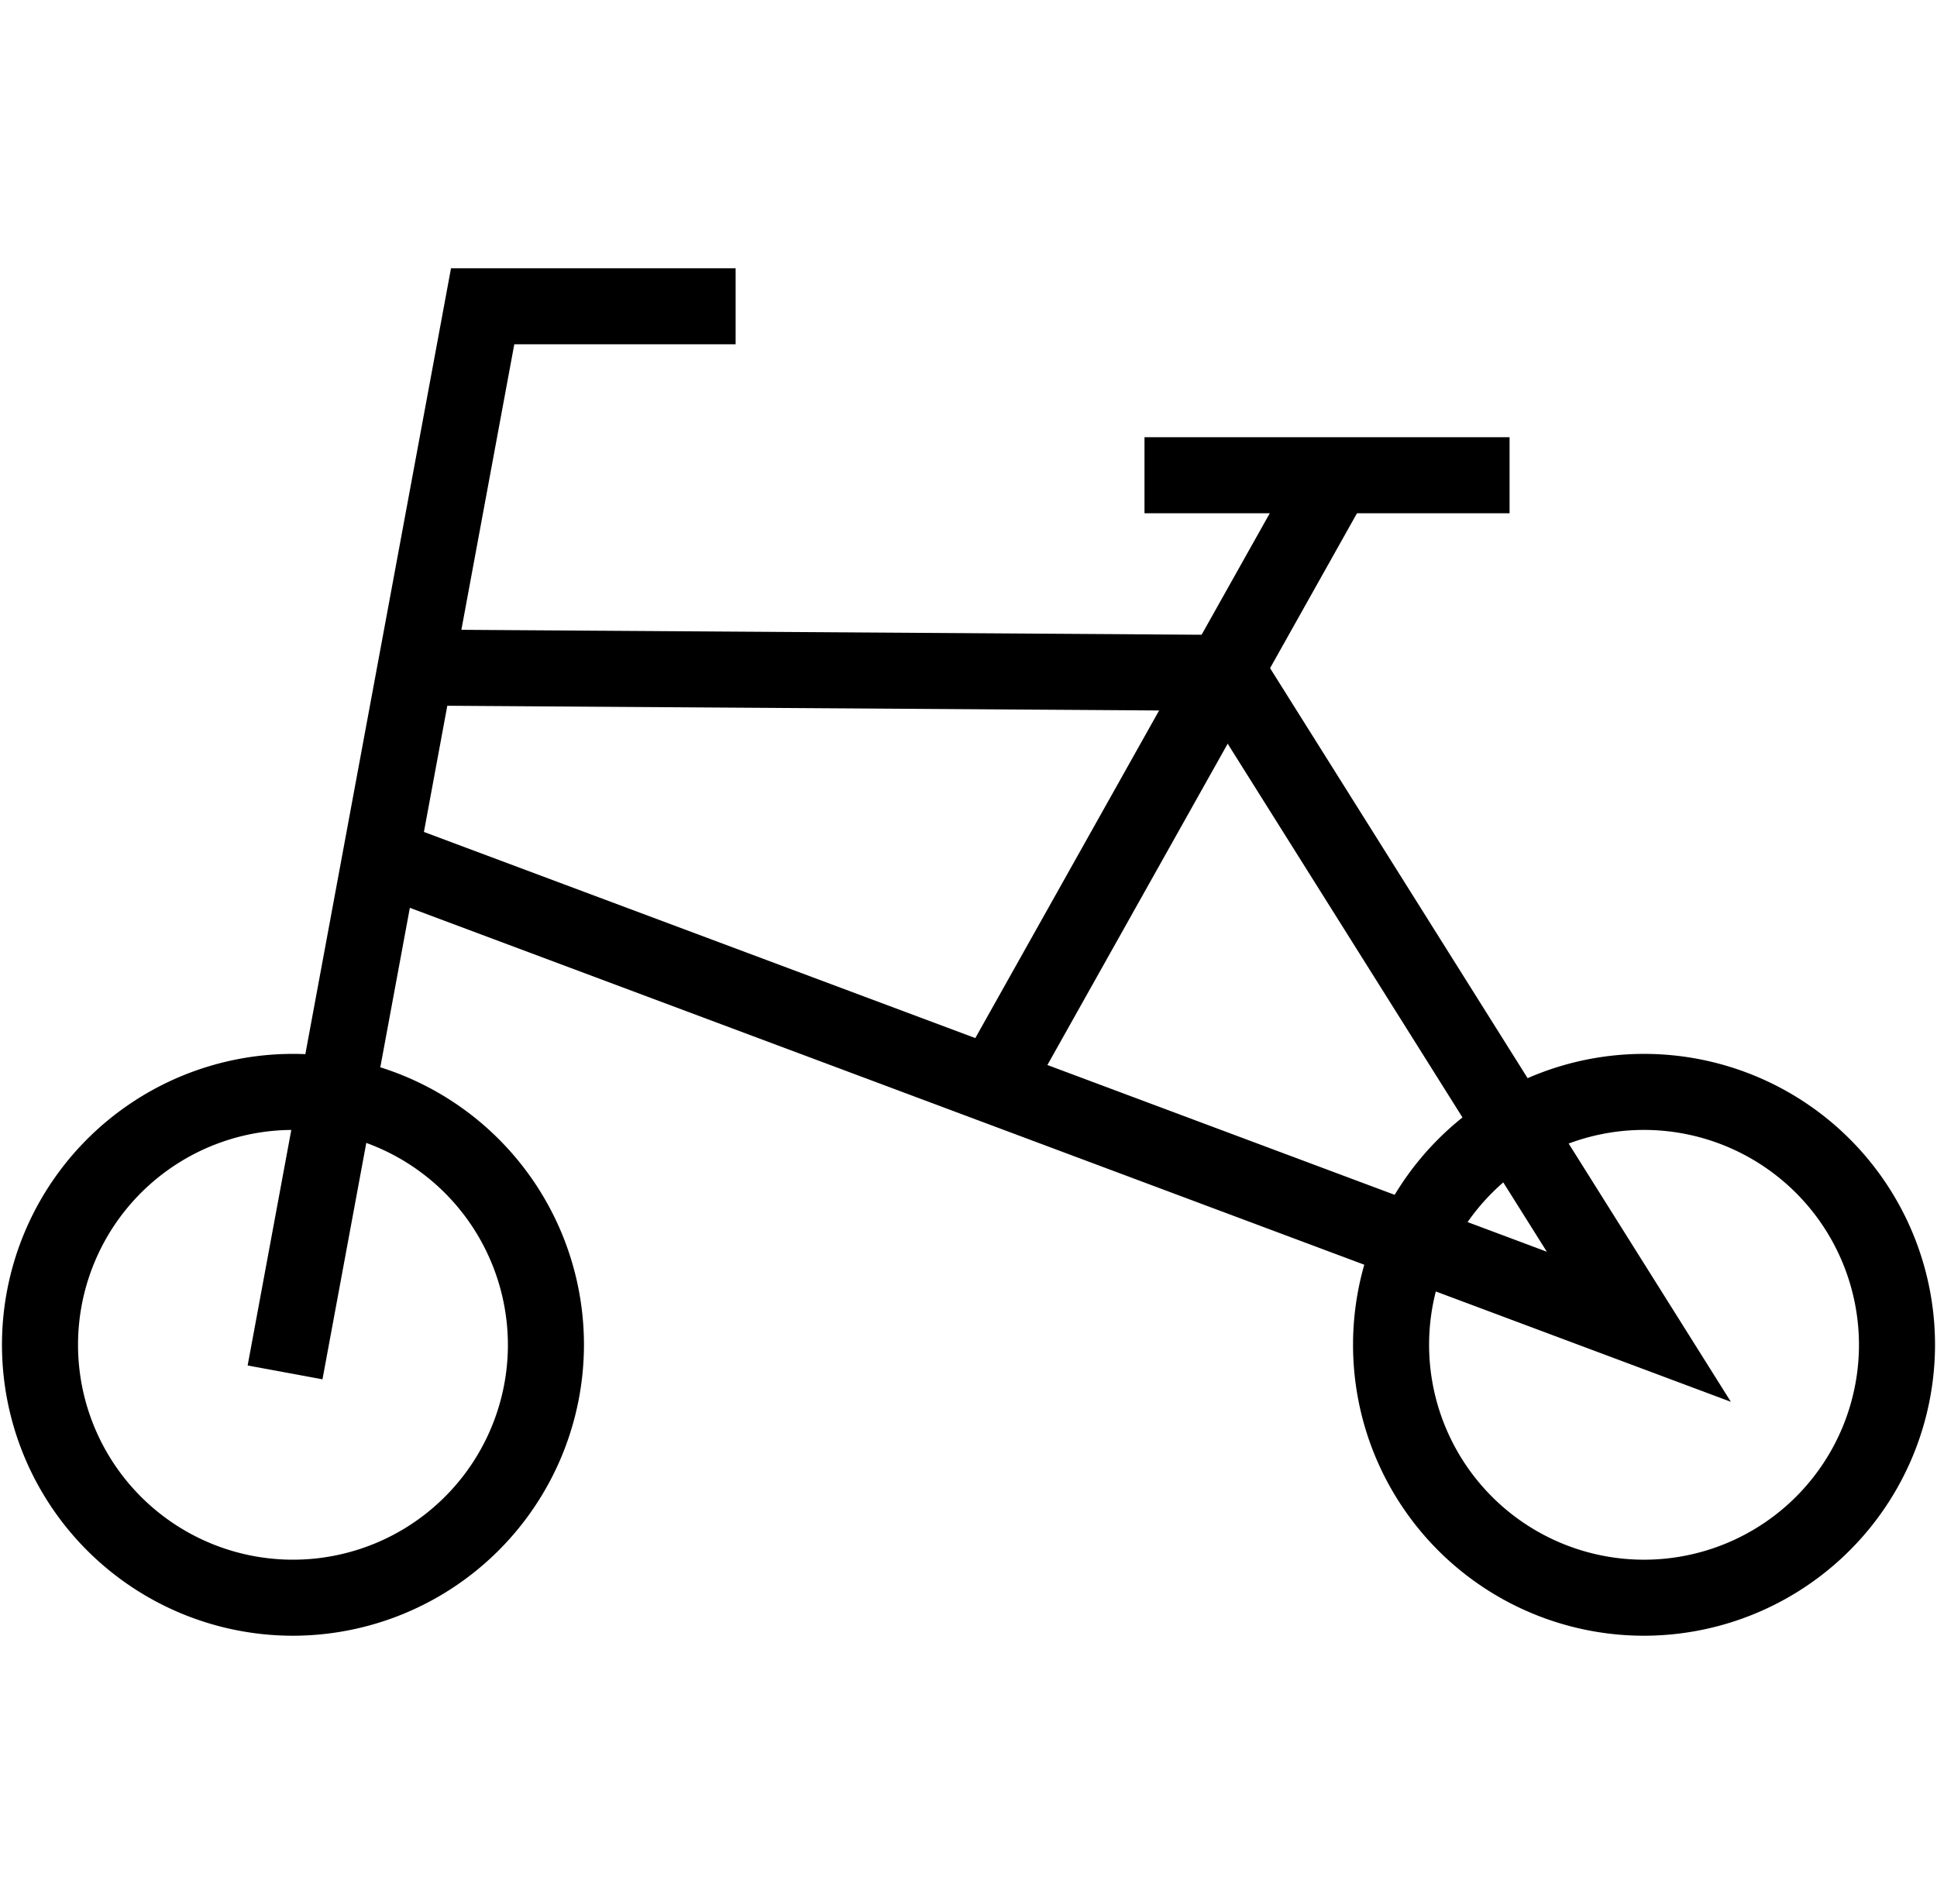
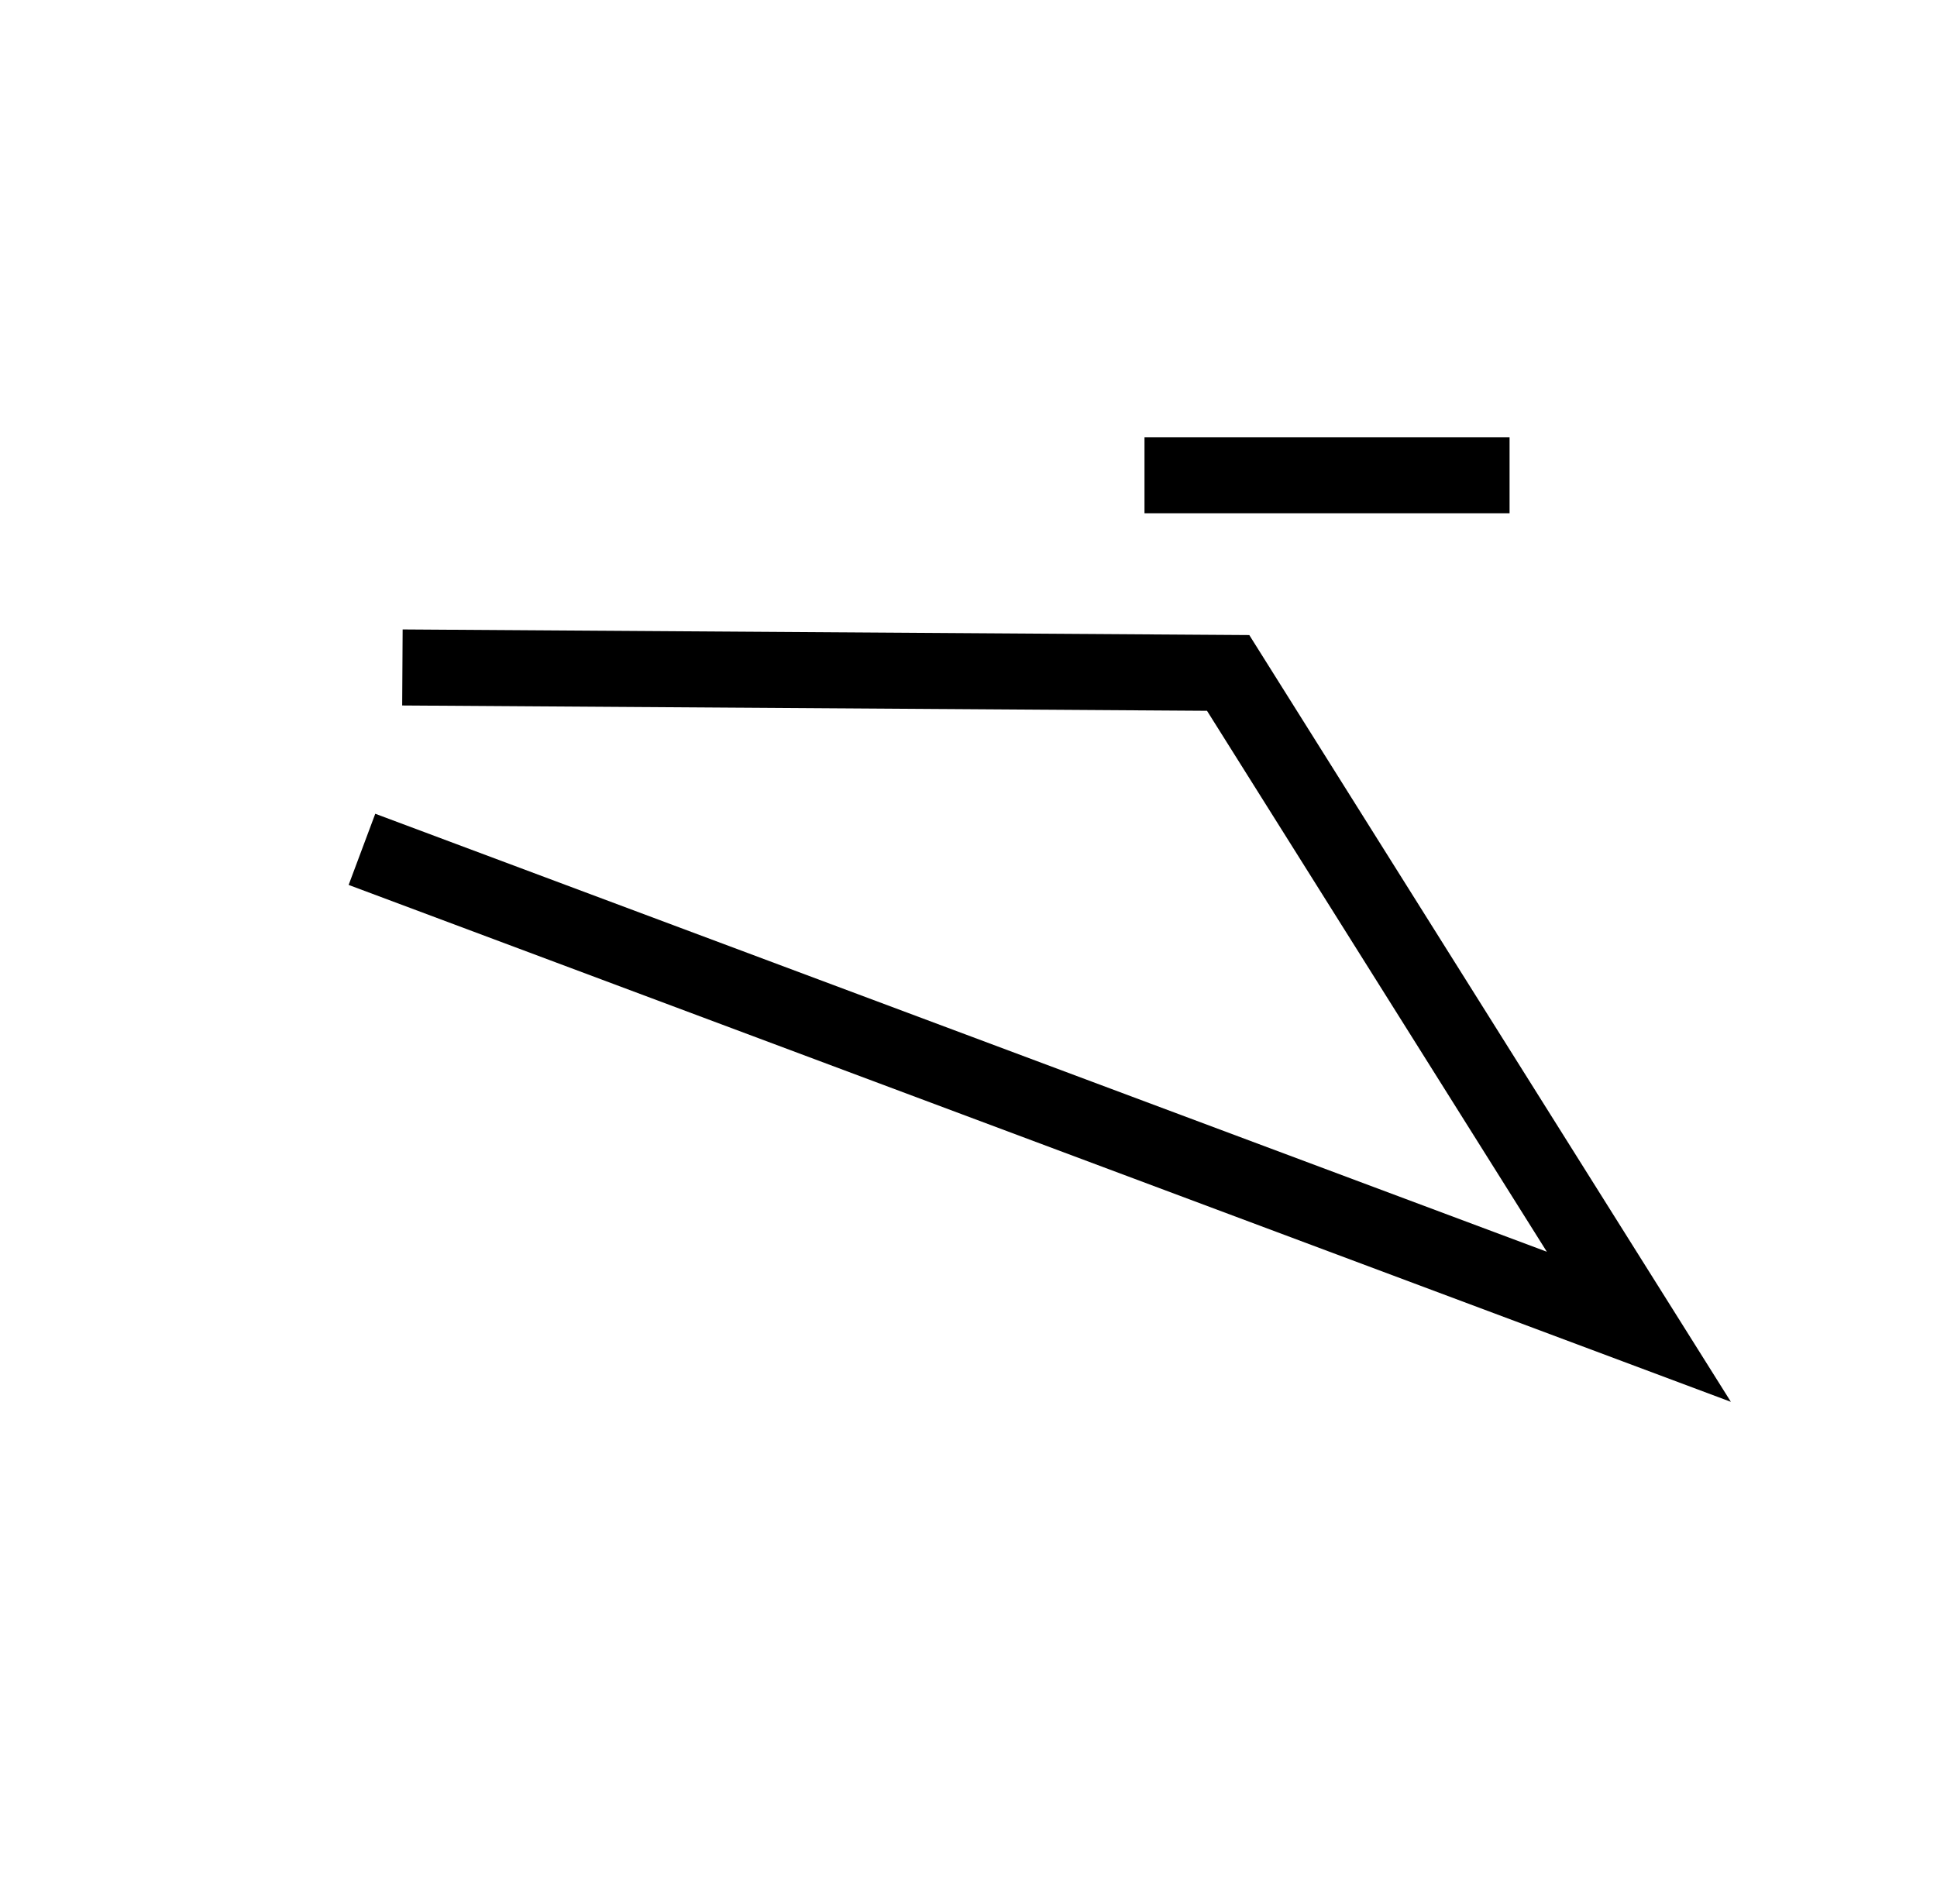
<svg xmlns="http://www.w3.org/2000/svg" id="Capa_2" data-name="Capa 2" viewBox="0 0 127.34 125.2">
-   <polygon points="21.2 90.7 16.28 89.79 29.65 17.64 48.36 17.64 48.36 22.64 33.81 22.64 21.2 90.7" />
  <polygon points="113.79 92.18 22.92 58.19 24.67 53.51 101.69 82.31 79.35 46.74 26.44 46.39 26.47 41.39 82.13 41.76 113.79 92.18" />
-   <rect x="52.73" y="49.25" width="47.01" height="5" transform="translate(-6.19 92.93) rotate(-60.71)" />
-   <path d="M108.08,107.56a19.13,19.13,0,1,1,19.13-19.13A19.15,19.15,0,0,1,108.08,107.56Zm0-33.26a14.13,14.13,0,1,0,14.13,14.13A14.14,14.14,0,0,0,108.08,74.3Z" />
-   <path d="M19.26,107.56A19.13,19.13,0,1,1,38.39,88.43,19.15,19.15,0,0,1,19.26,107.56Zm0-33.26A14.13,14.13,0,1,0,33.39,88.43,14.15,14.15,0,0,0,19.26,74.3Z" />
  <rect x="75.24" y="28.75" width="24" height="5" />
</svg>